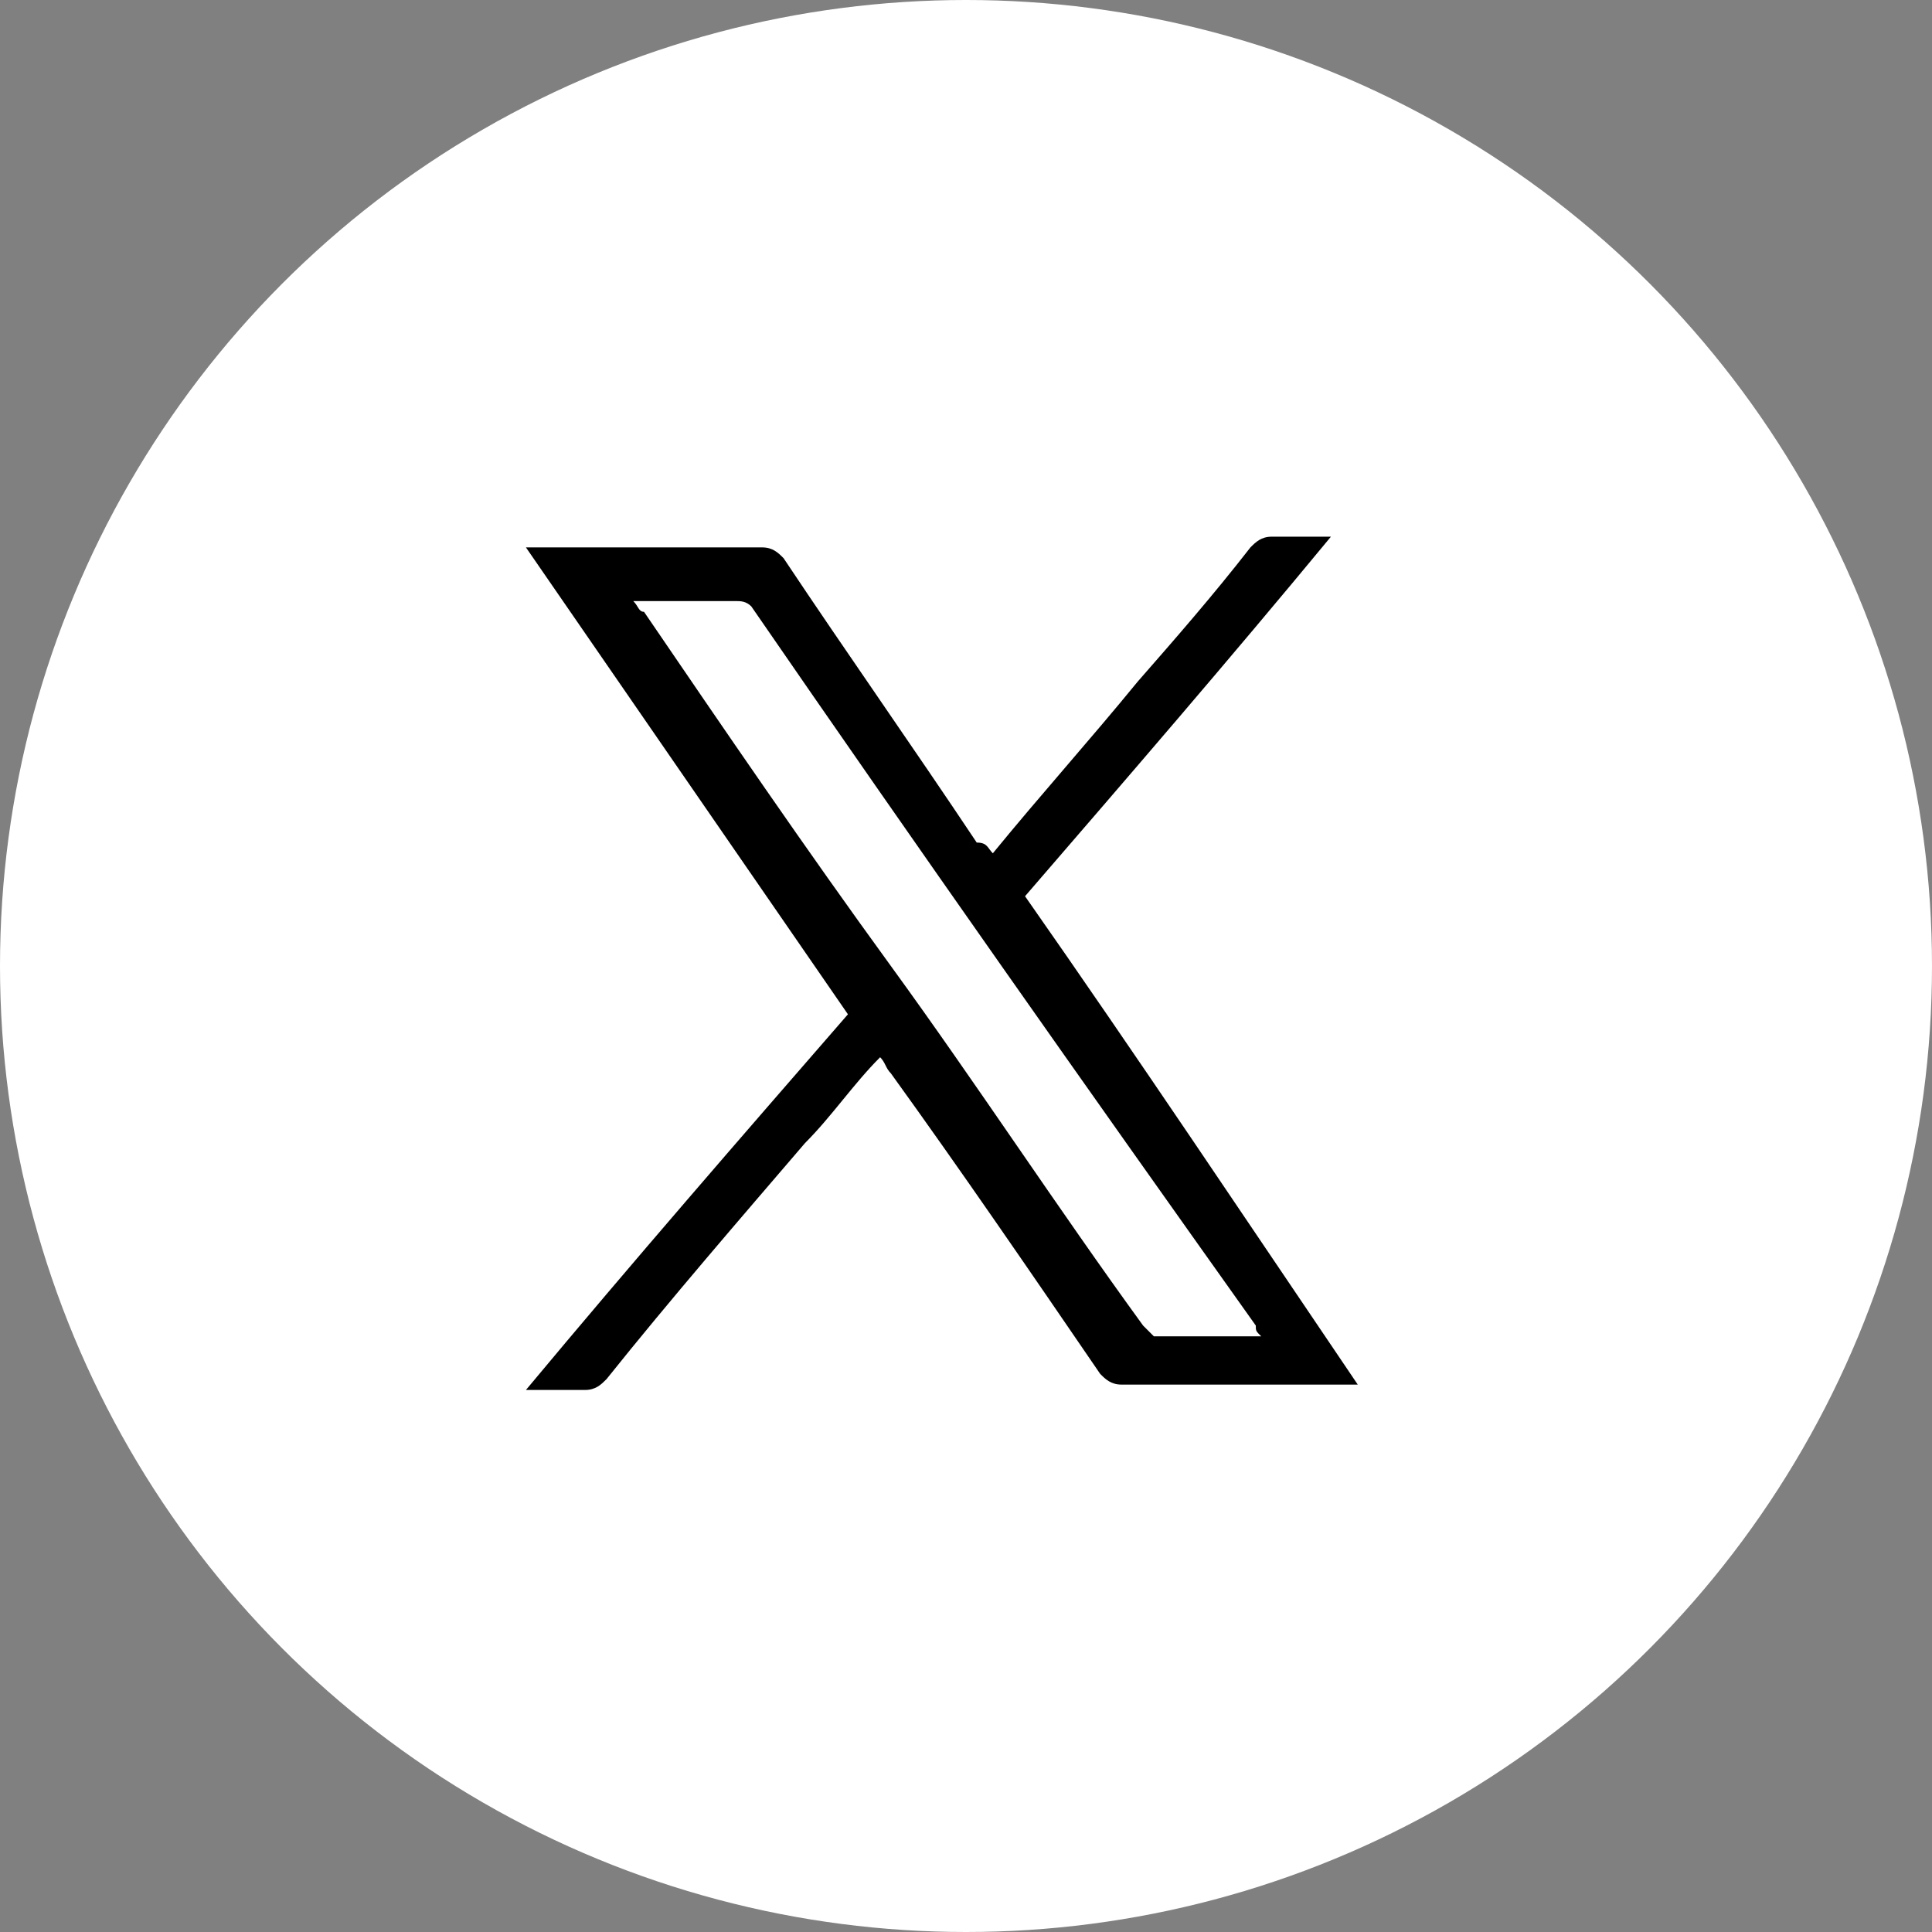
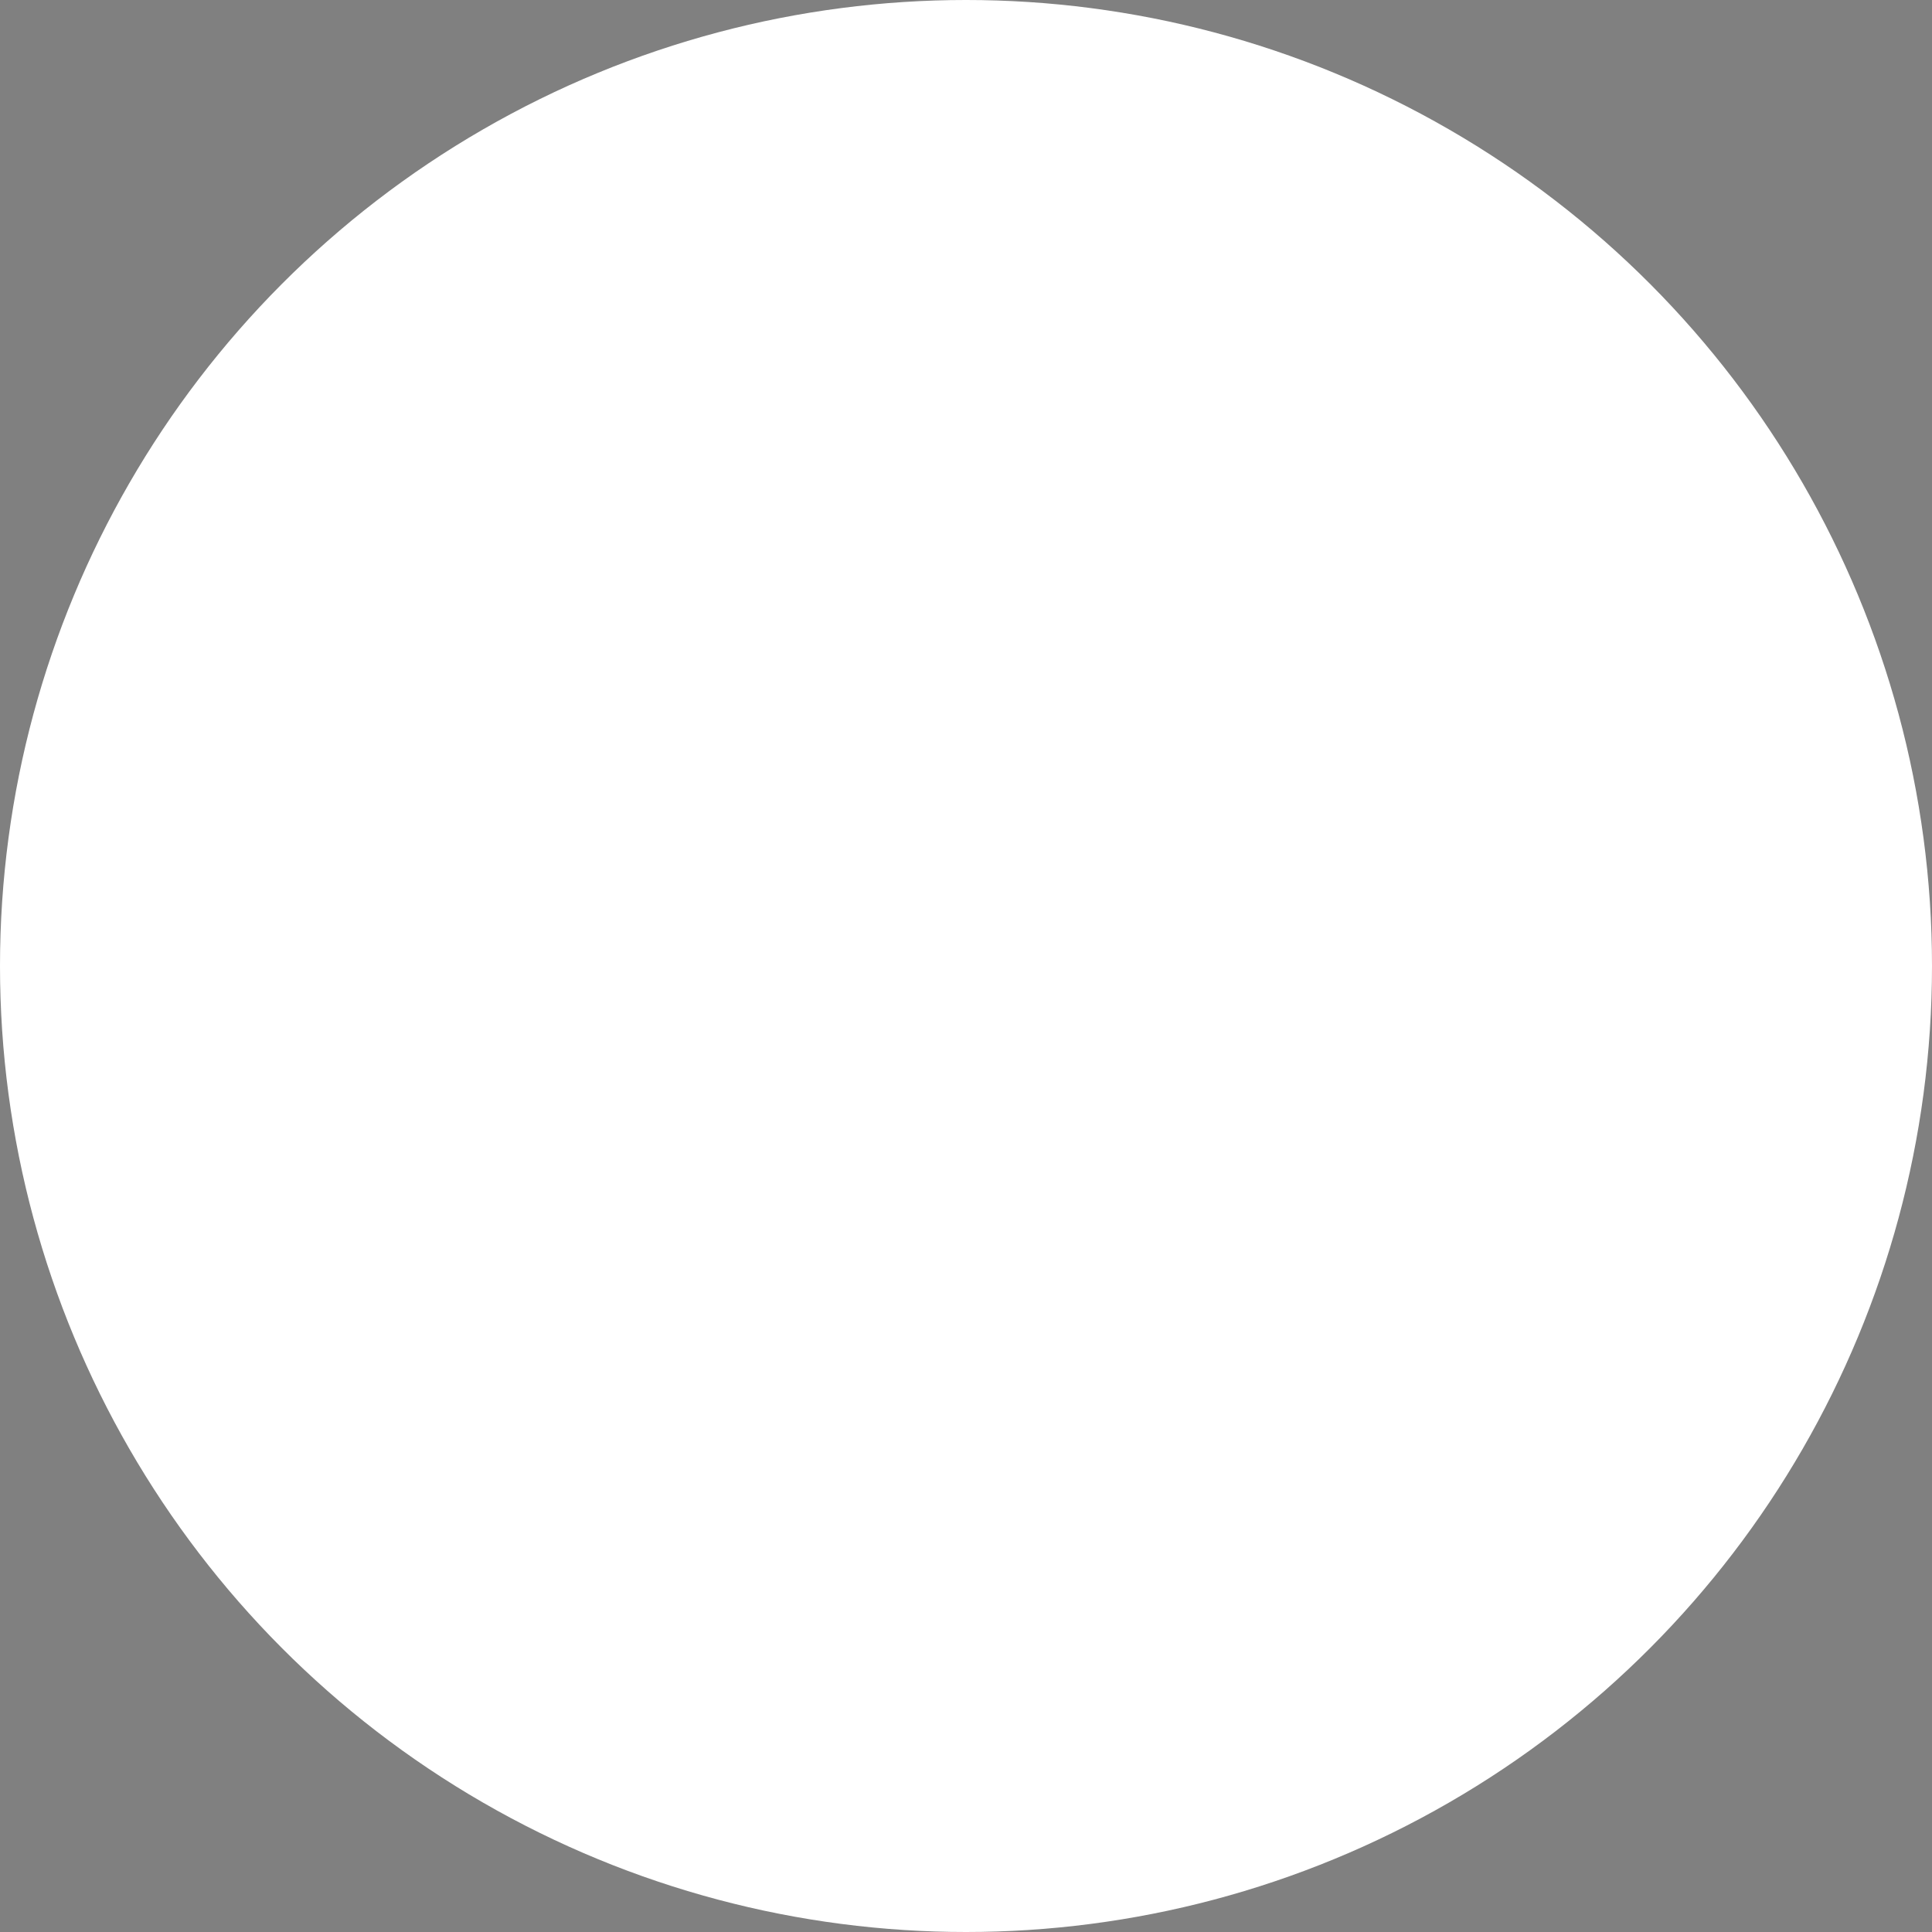
<svg xmlns="http://www.w3.org/2000/svg" id="twitter" x="0px" y="0px" viewBox="0 0 36 36" style="enable-background:new 0 0 36 36;" xml:space="preserve">
  <rect x="0" y="0" width="36" height="36" fill="#808080" stroke="none" />
  <style type="text/css">	.st0{fill:#FFFFFF;}</style>
  <circle id="Ellipse_5" class="st0" cx="18" cy="18" r="18" />
-   <path d="M18.5,15.9c0.9-1.1,1.8-2.1,2.7-3.2c0.7-0.8,1.4-1.6,2.1-2.5c0.1-0.1,0.2-0.2,0.4-0.2c0.4,0,0.7,0,1.1,0  c-1.9,2.3-3.8,4.5-5.7,6.7c2.1,3,4.1,6,6.2,9.1c-0.1,0-0.2,0-0.3,0c-1.4,0-2.7,0-4.1,0c-0.2,0-0.3-0.1-0.4-0.2  c-1.3-1.9-2.6-3.8-3.9-5.6c-0.1-0.1-0.1-0.2-0.2-0.3c-0.5,0.5-0.9,1.1-1.4,1.6c-1.2,1.4-2.5,2.9-3.7,4.4c-0.1,0.1-0.2,0.2-0.4,0.2  c-0.3,0-0.7,0-1.1,0c2-2.4,4-4.7,6-7c-2-2.9-4-5.8-6-8.7c0.1,0,0.2,0,0.3,0c1.4,0,2.7,0,4.1,0c0.2,0,0.3,0.1,0.4,0.2  c1.2,1.8,2.4,3.5,3.6,5.3C18.4,15.7,18.4,15.8,18.5,15.9z M23.5,24.9c-0.1-0.1-0.1-0.1-0.1-0.2c-3.2-4.5-6.3-8.9-9.4-13.4  c-0.1-0.1-0.2-0.1-0.3-0.1c-0.5,0-1.1,0-1.7,0c-0.1,0-0.1,0-0.2,0c0.1,0.1,0.1,0.2,0.2,0.2c1.5,2.2,3,4.4,4.6,6.6s3.1,4.5,4.7,6.7  c0.1,0.1,0.2,0.2,0.2,0.2C22.2,24.9,22.8,24.9,23.5,24.9z" />
</svg>